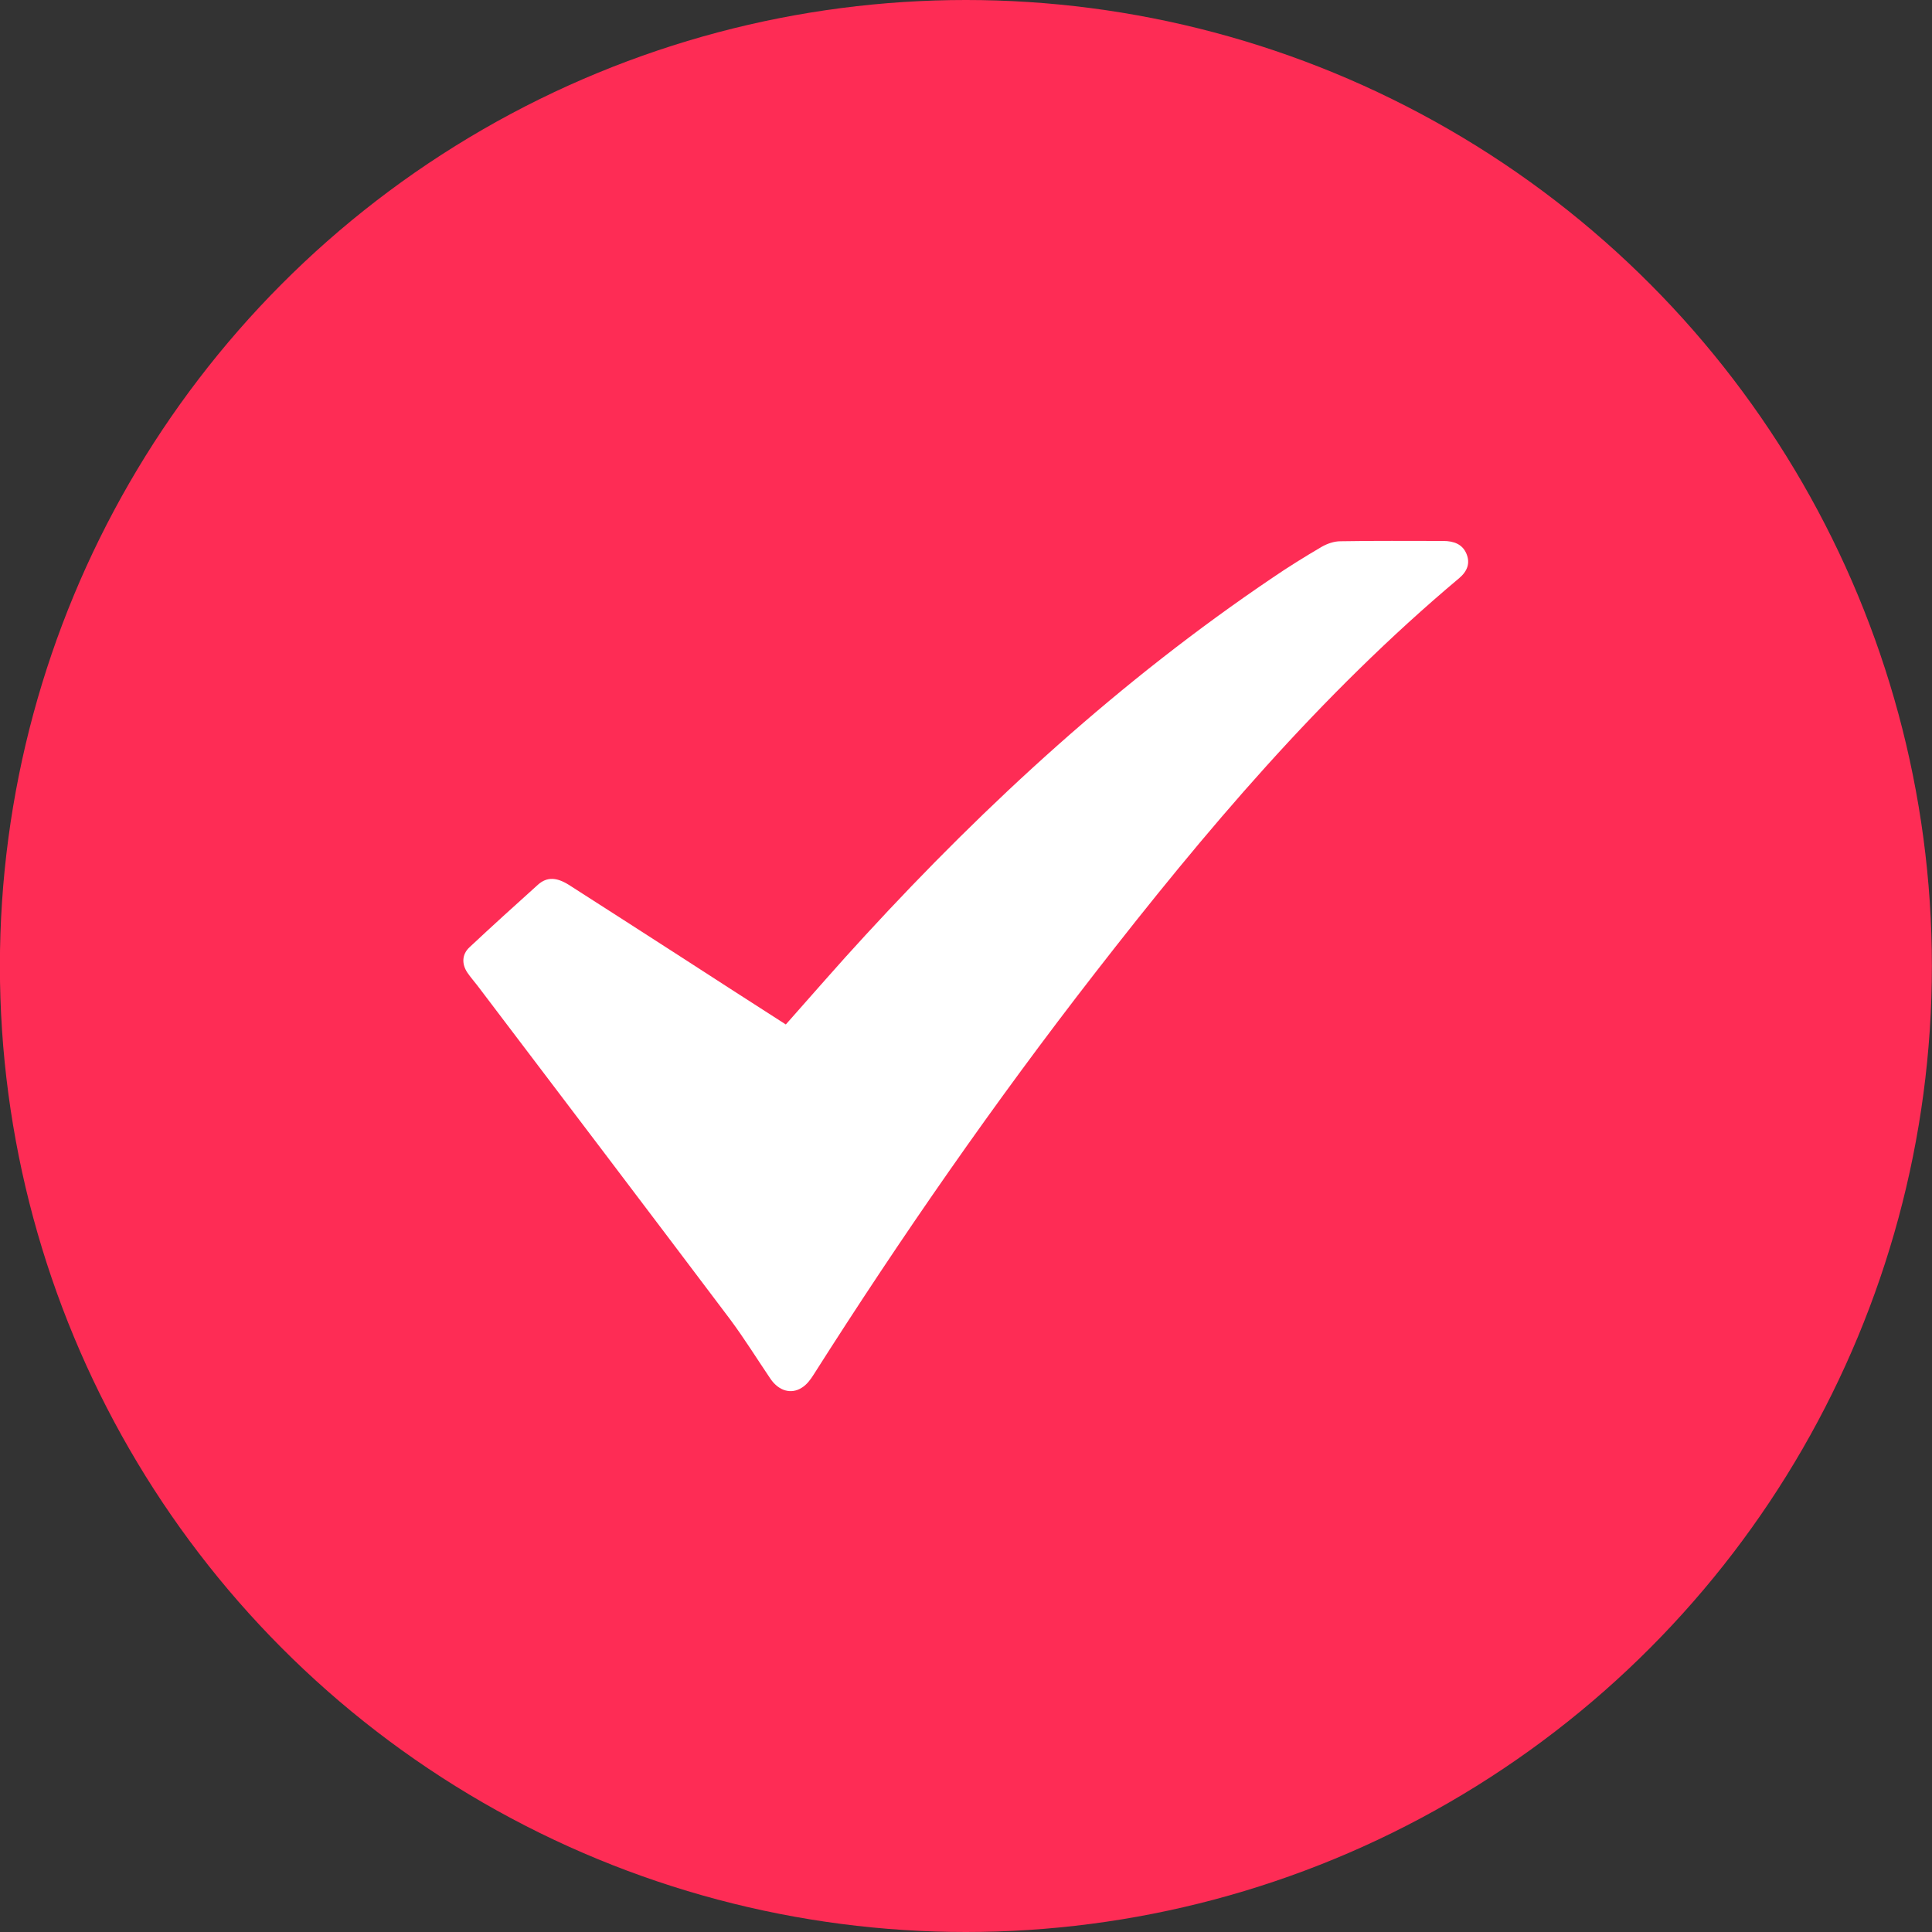
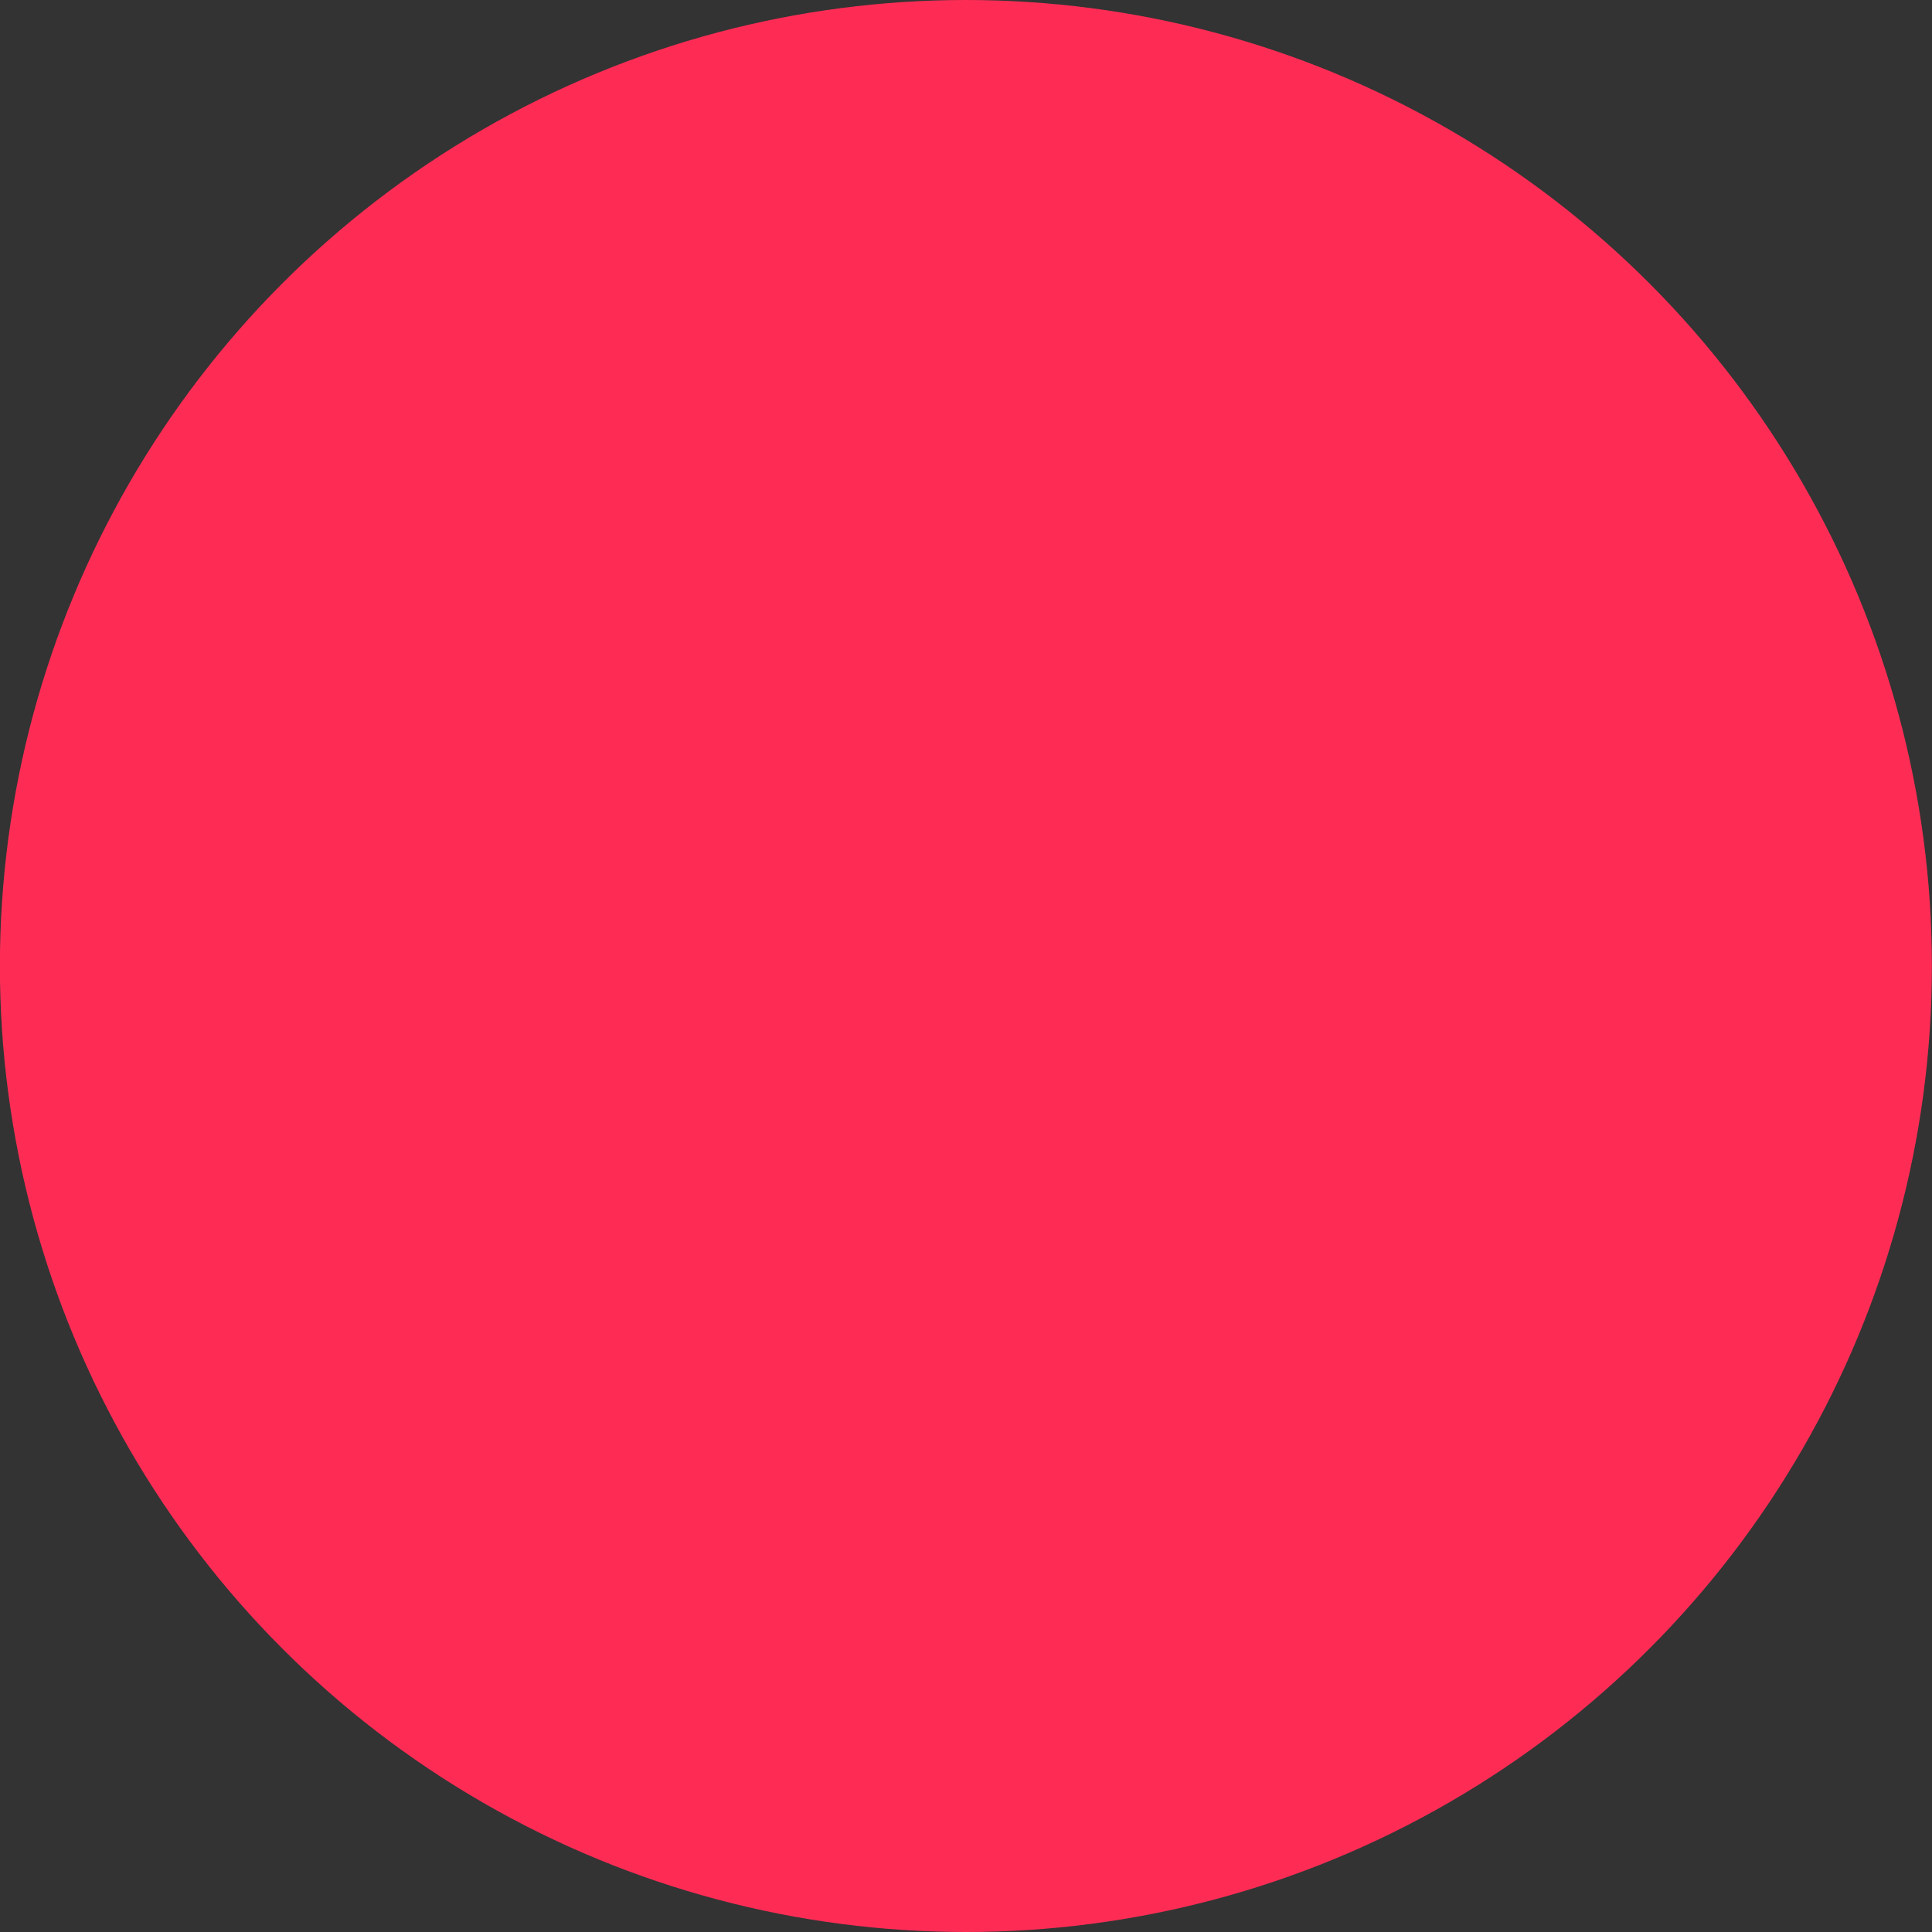
<svg xmlns="http://www.w3.org/2000/svg" width="19" height="19" viewBox="0 0 19 19" fill="none">
  <rect x="0" y="0" width="19" height="19" fill="#333333" stroke="none" />
  <circle cx="9.499" cy="9.5" r="9.5" fill="#FE2C55" />
-   <path d="M7.728 10.075C7.993 9.777 8.245 9.485 8.51 9.198C9.709 7.894 11.018 6.692 12.517 5.68C12.672 5.574 12.834 5.474 12.999 5.377C13.052 5.347 13.119 5.323 13.181 5.323C13.519 5.317 13.857 5.32 14.192 5.32C14.298 5.32 14.383 5.352 14.422 5.447C14.46 5.539 14.43 5.618 14.351 5.685C12.978 6.838 11.847 8.181 10.771 9.566C9.78 10.841 8.863 12.162 8.002 13.518C7.972 13.566 7.934 13.618 7.884 13.648C7.778 13.715 7.658 13.677 7.578 13.561C7.446 13.366 7.322 13.166 7.181 12.976C6.355 11.88 5.523 10.784 4.694 9.691C4.662 9.65 4.627 9.61 4.597 9.566C4.539 9.48 4.542 9.385 4.618 9.315C4.838 9.109 5.065 8.903 5.291 8.7C5.379 8.622 5.473 8.627 5.591 8.7C5.956 8.933 6.32 9.168 6.682 9.401C7.028 9.626 7.375 9.848 7.728 10.075Z" fill="white" />
</svg>